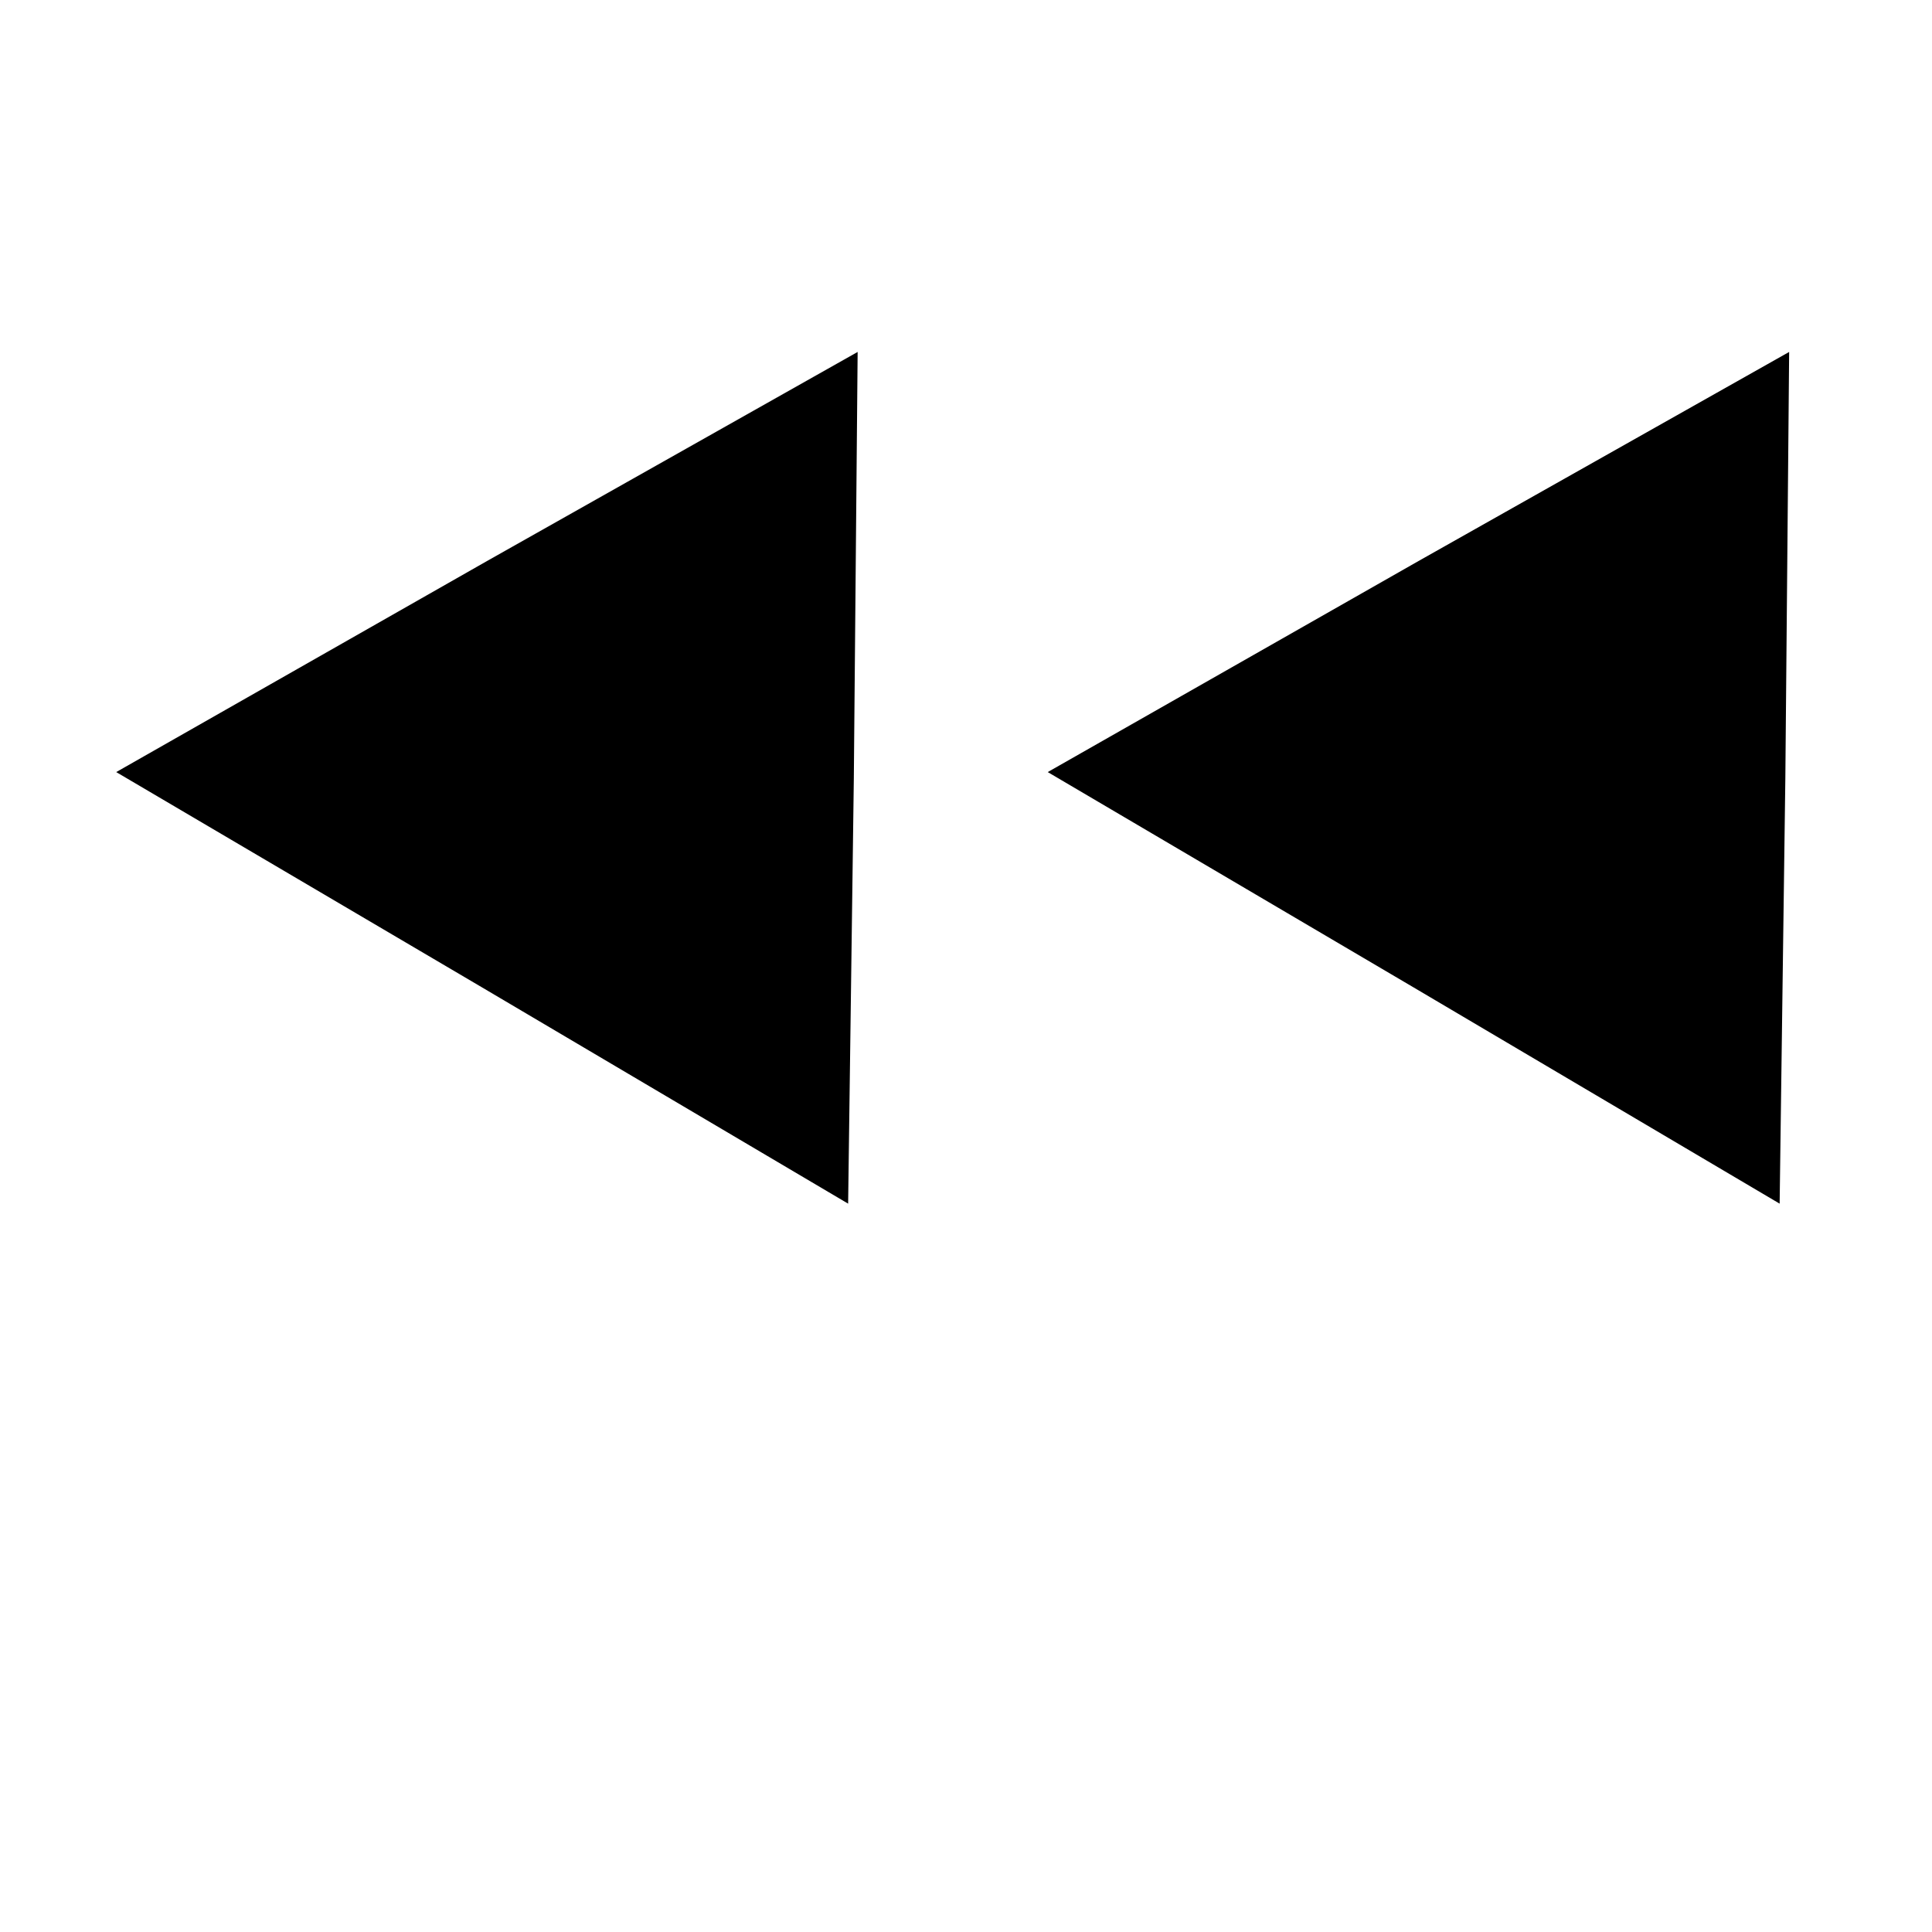
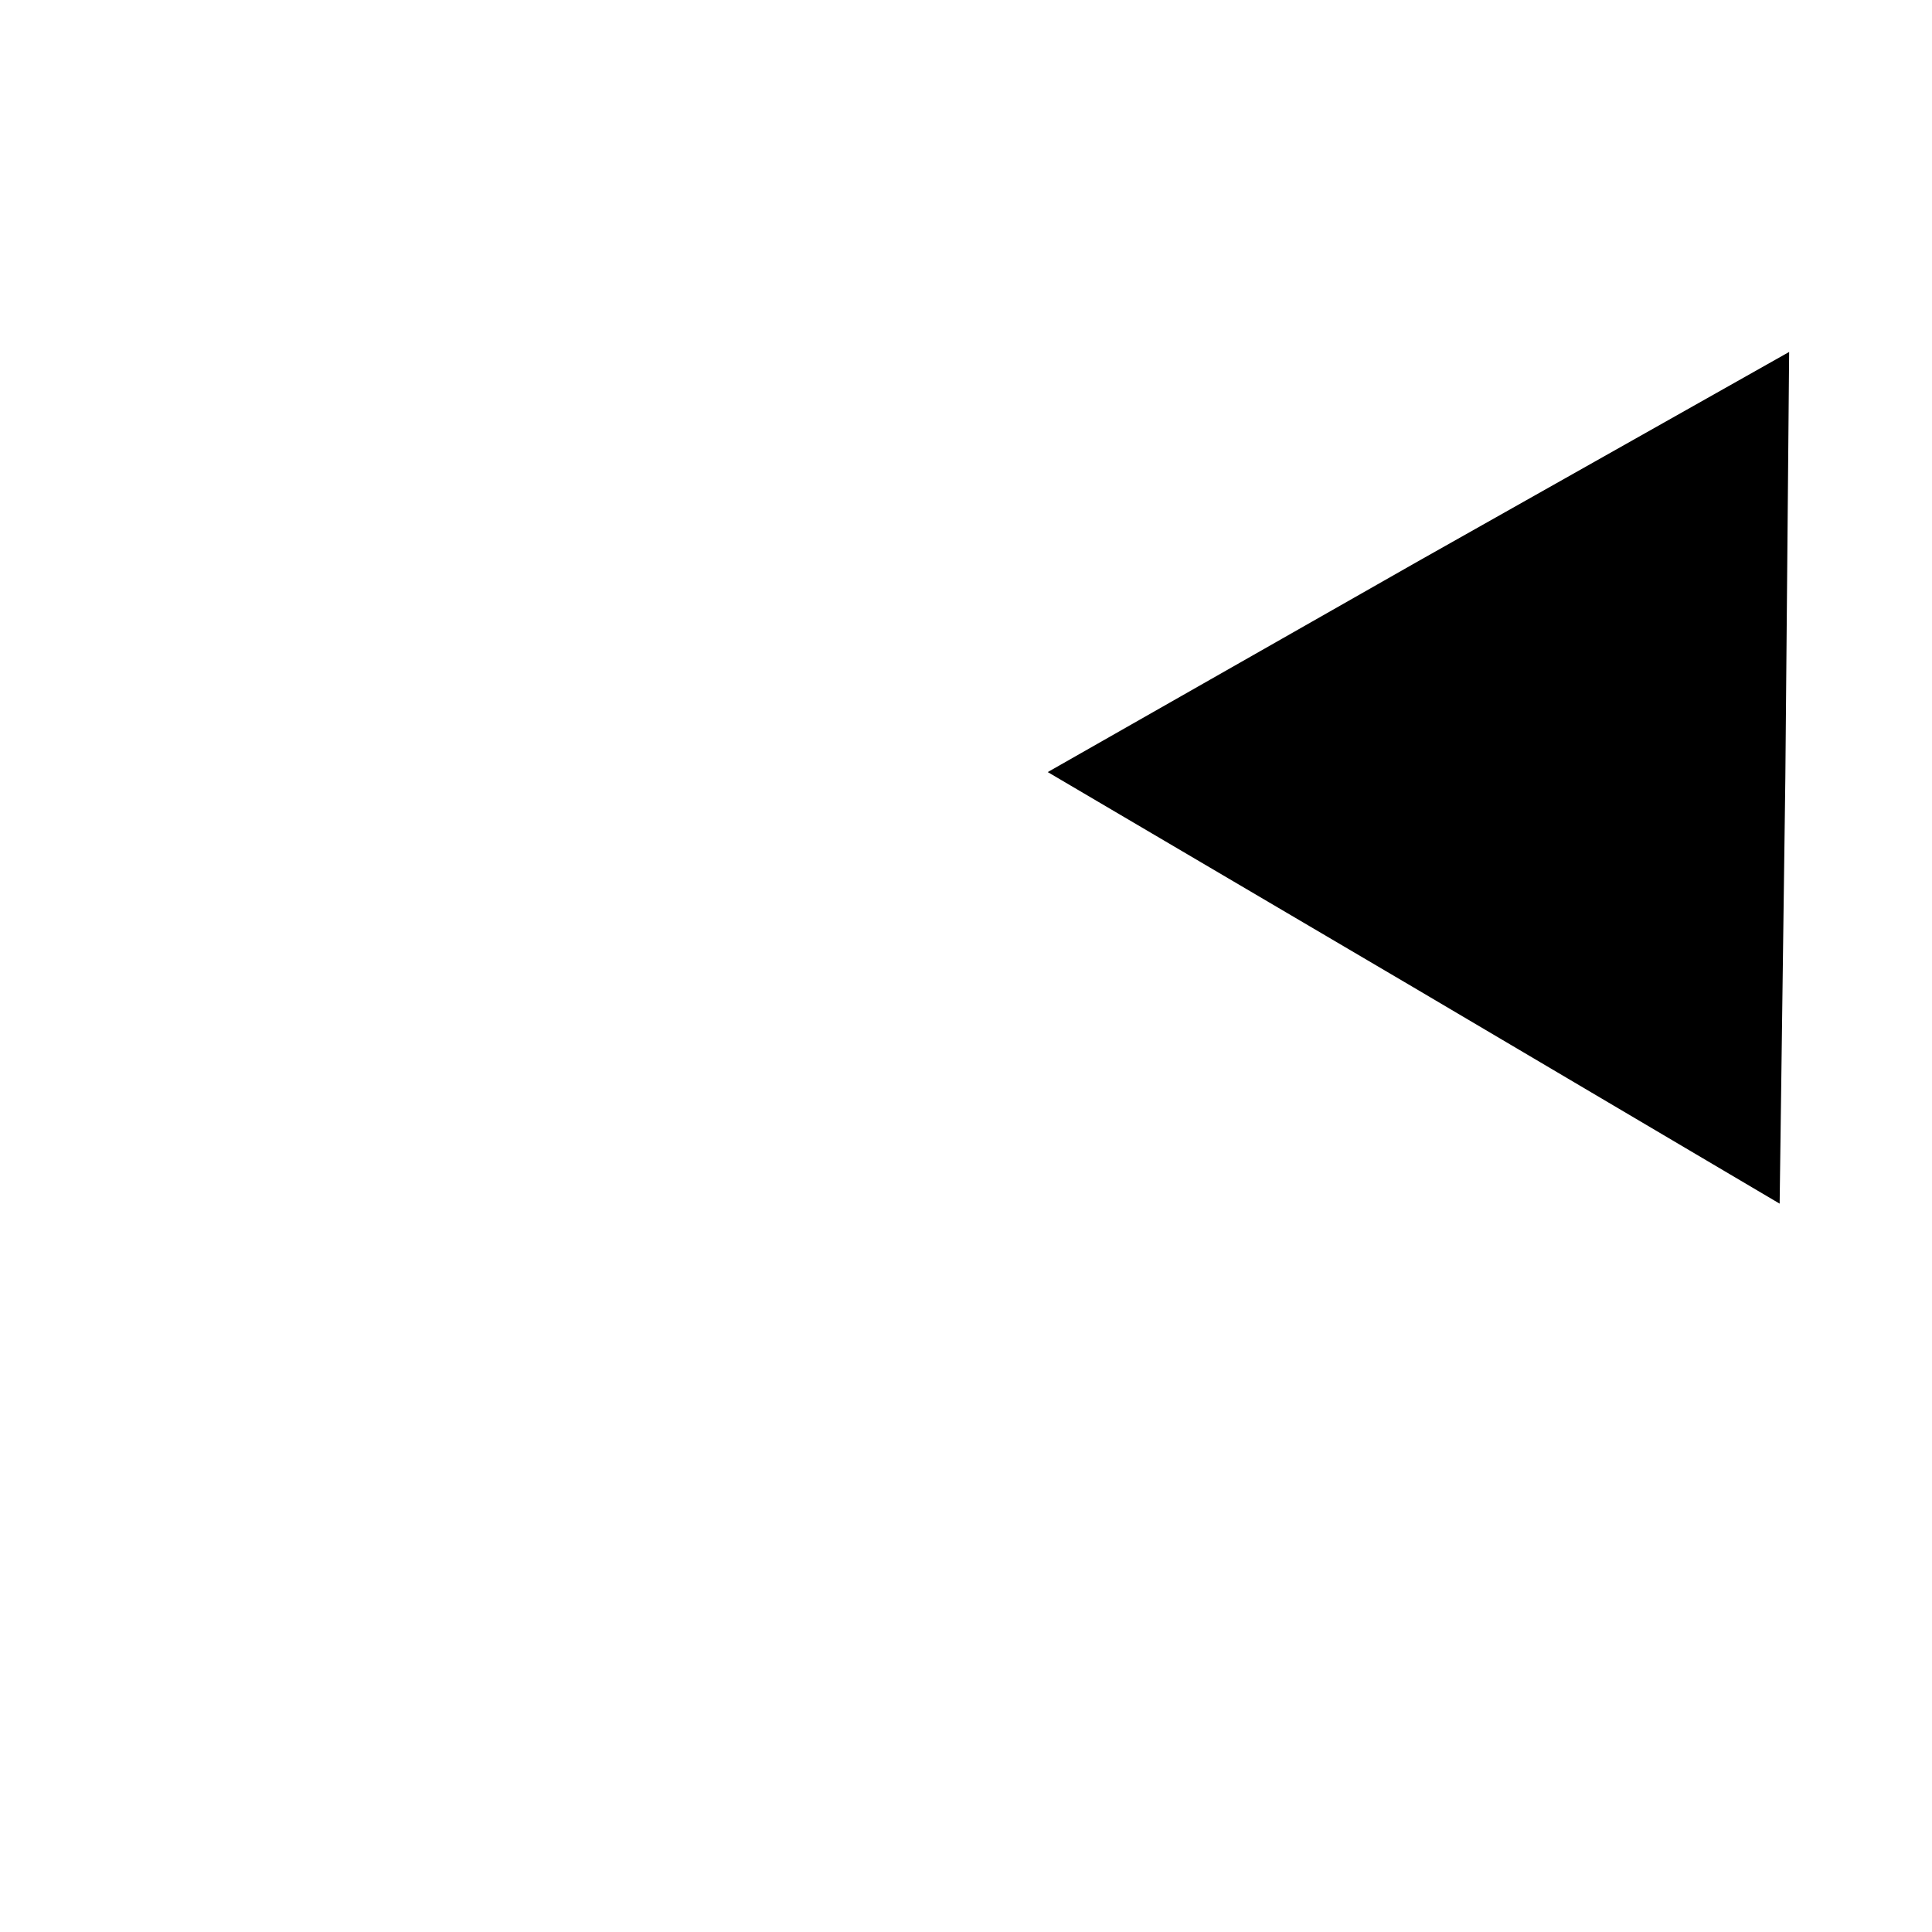
<svg xmlns="http://www.w3.org/2000/svg" fill="#000000" width="800px" height="800px" version="1.1" viewBox="144 144 512 512">
  <g>
    <path d="m421.66 348.61 98.242-55.922 98.242-55.418-1.008 112.85-1.512 112.86-97.234-57.438z" />
-     <path d="m174.8 348.61 98.242-55.922 98.242-55.418-1.008 112.85-1.512 112.86-97.234-57.438z" />
  </g>
</svg>